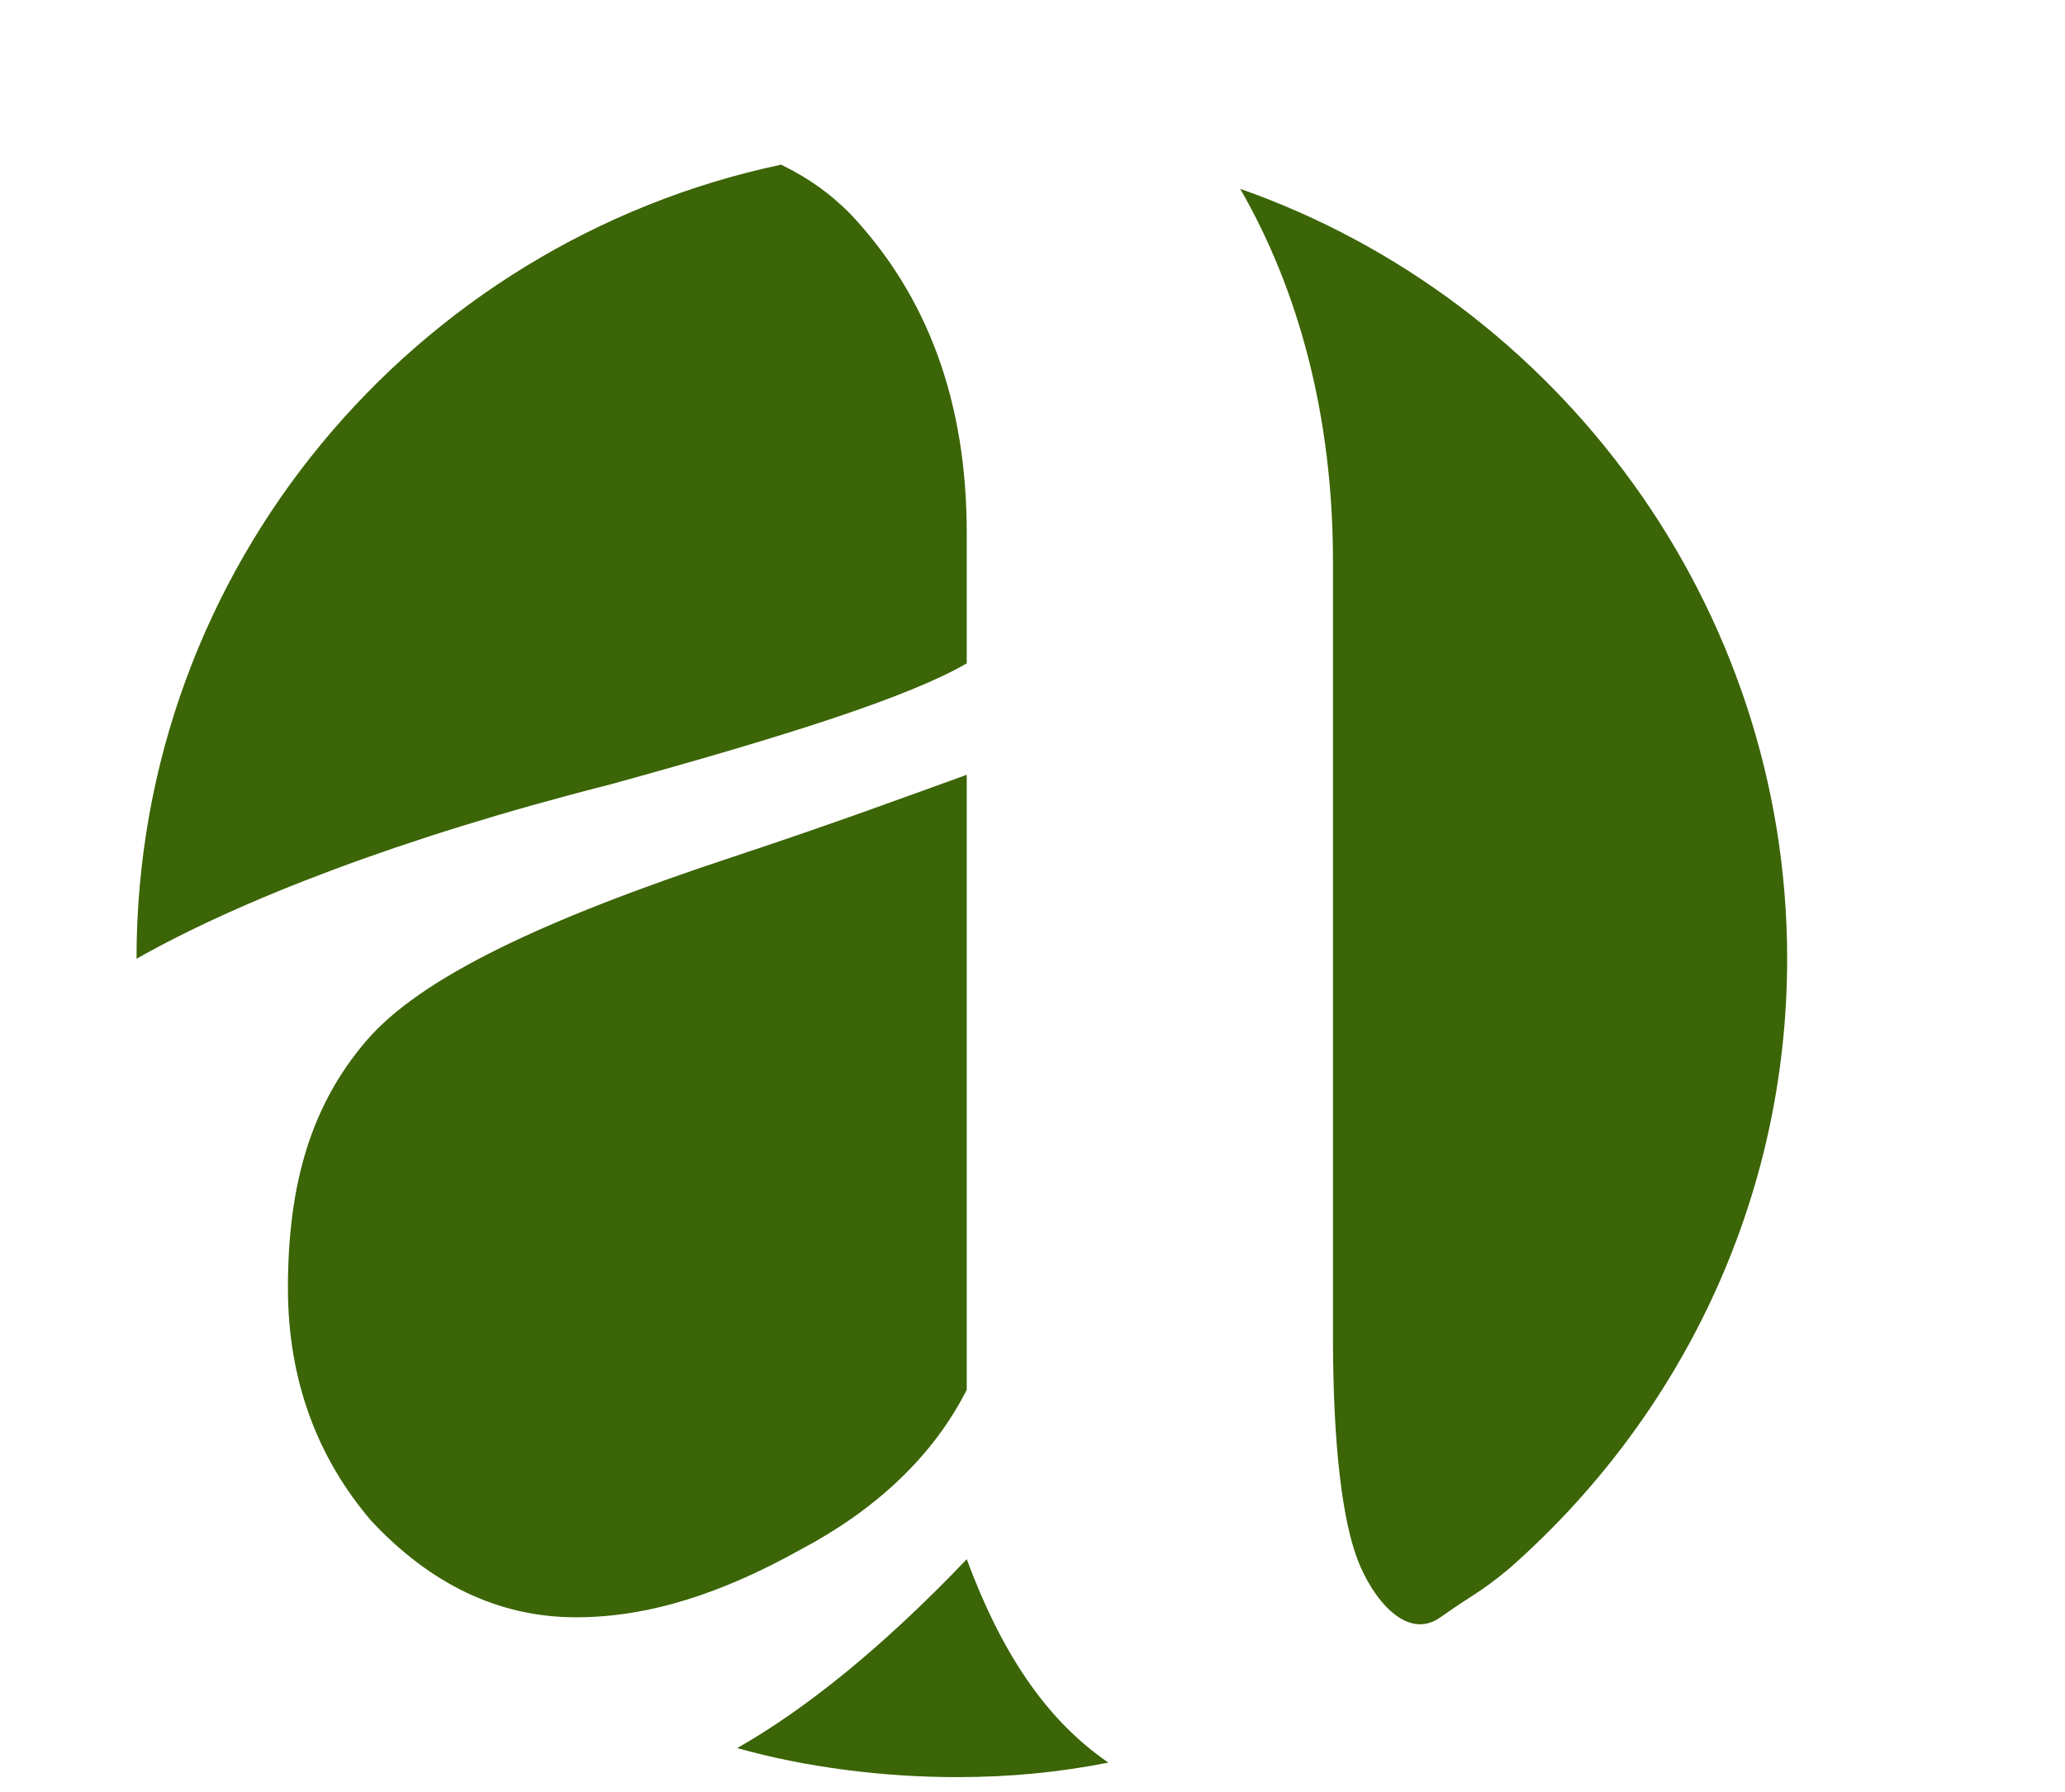
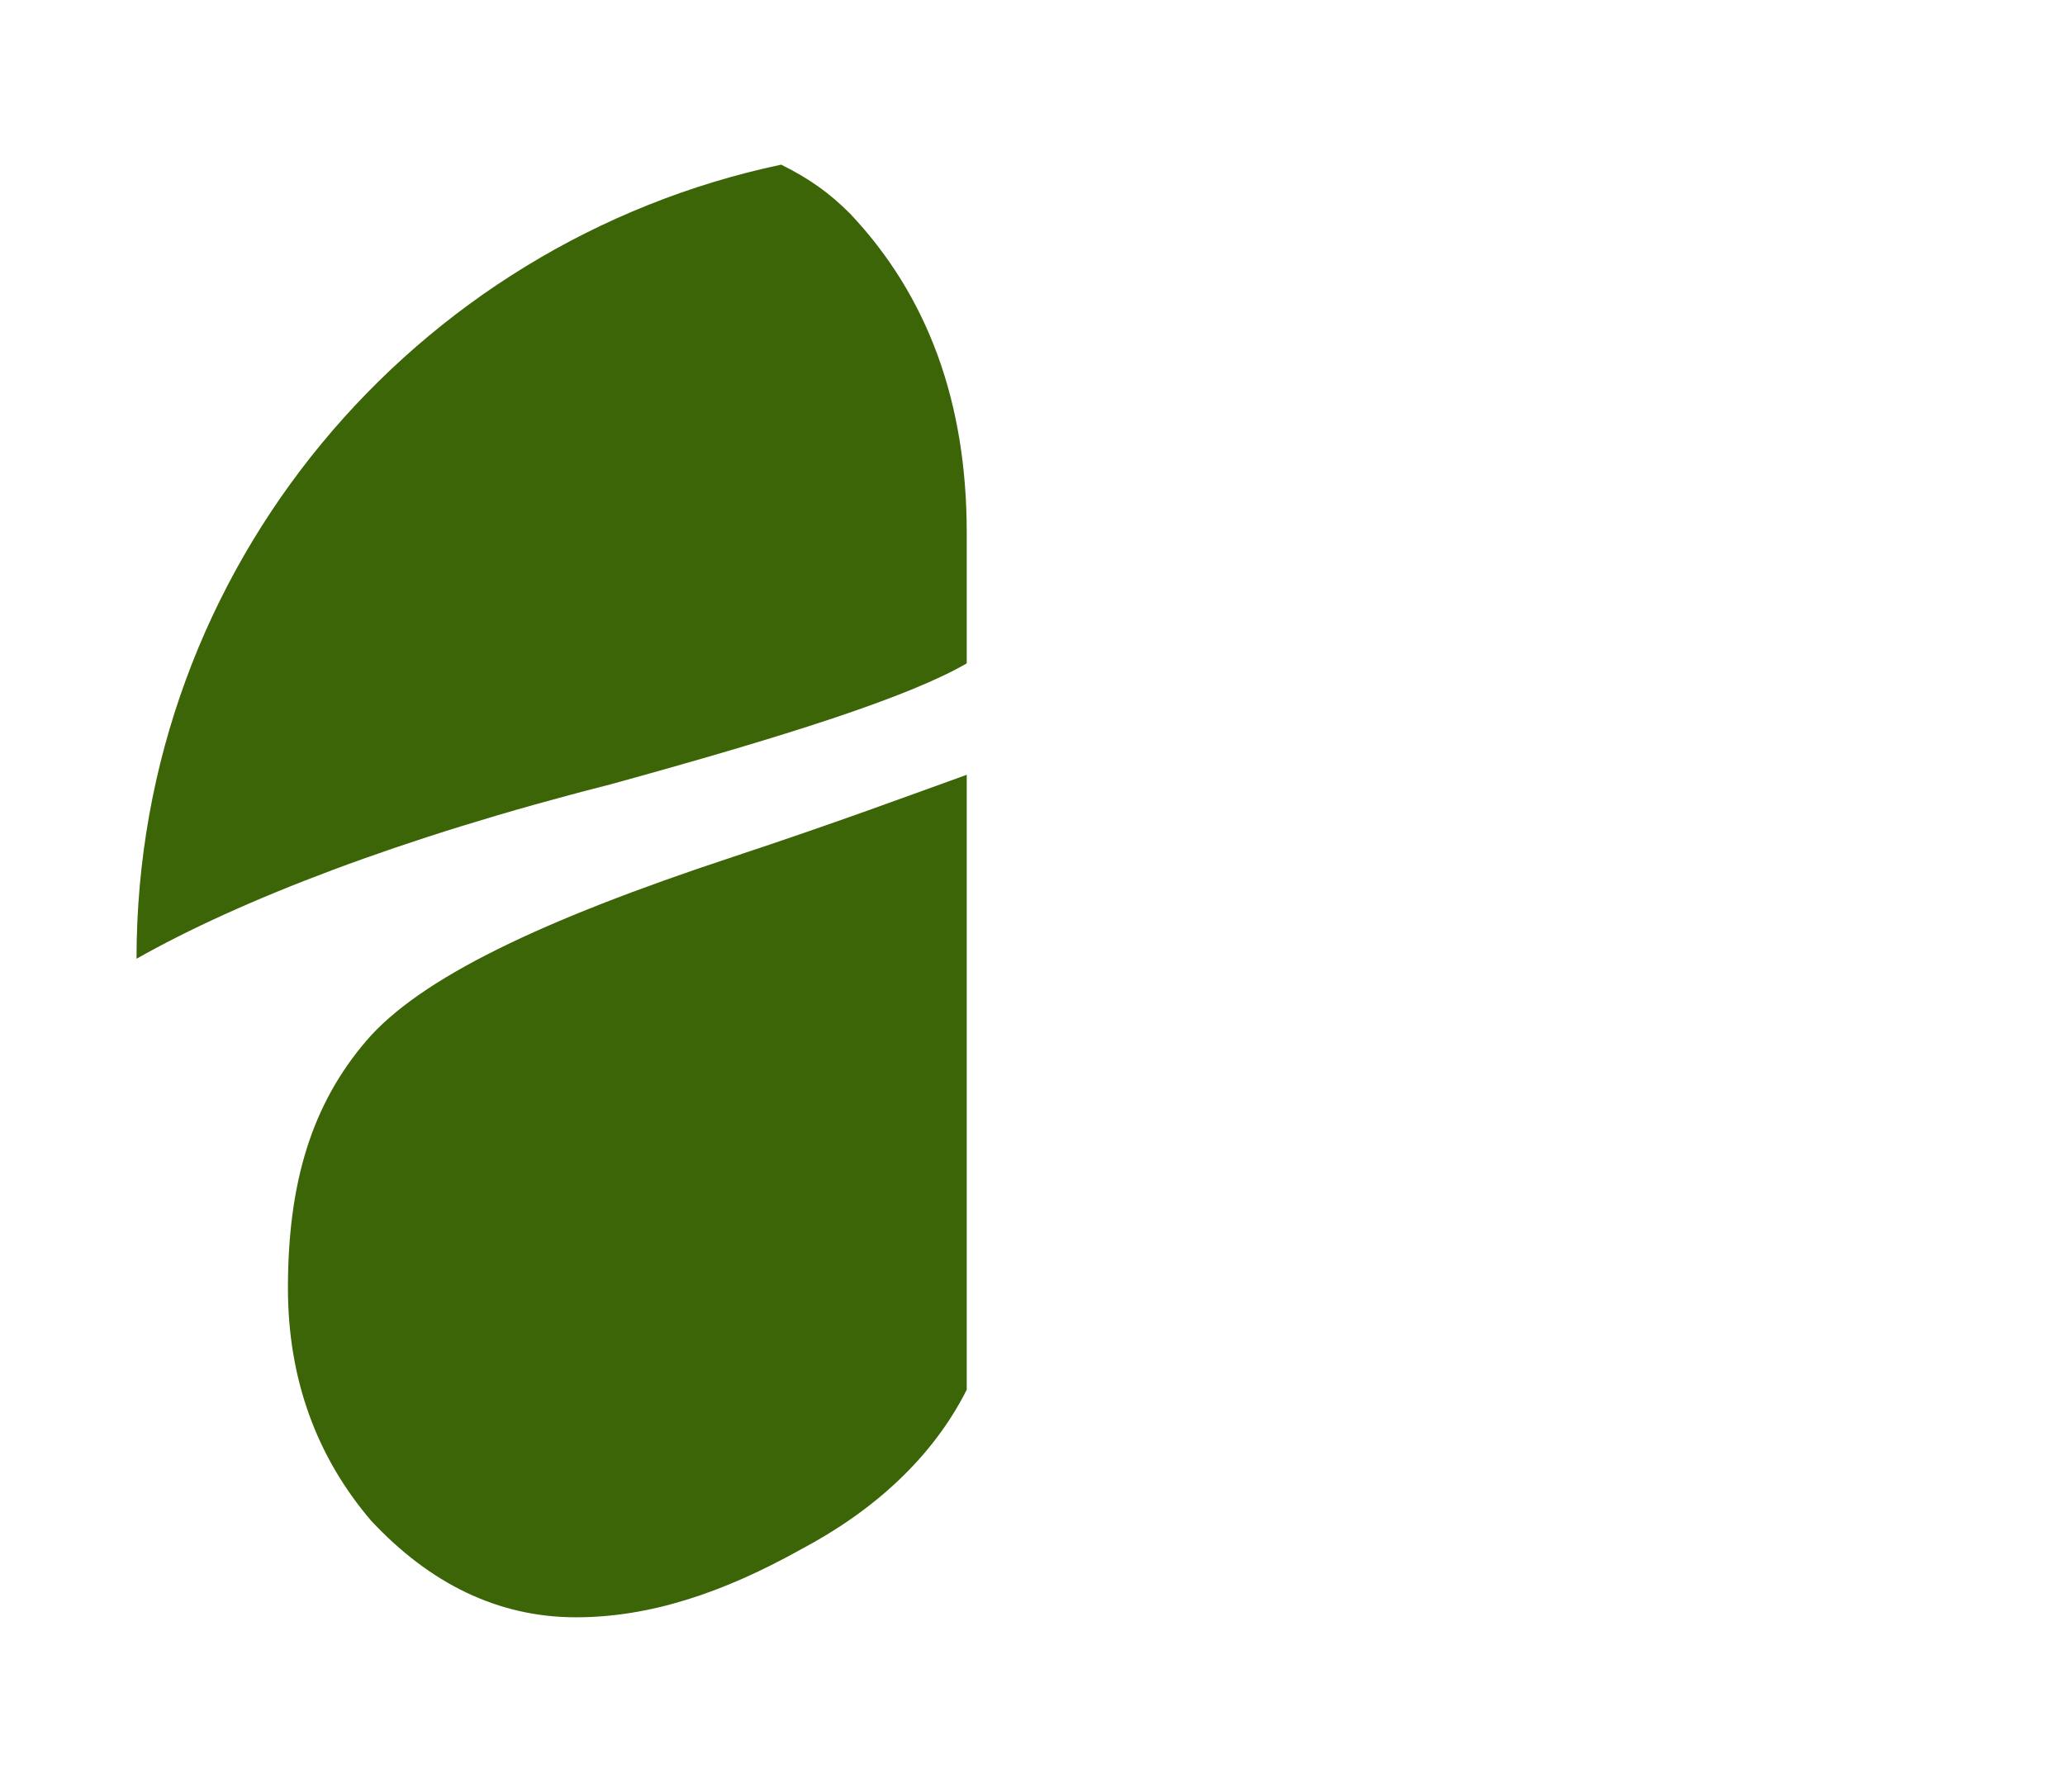
<svg xmlns="http://www.w3.org/2000/svg" width="53" height="46" viewBox="0 0 53 46" fill="none">
  <path d="M24.812 35.677V19.89C23.433 20.387 21.428 21.133 18.796 22.003C13.907 23.619 10.774 25.11 9.395 26.727C8.016 28.343 7.39 30.331 7.39 33.066C7.39 35.428 8.142 37.417 9.52 39.033C11.024 40.649 12.779 41.519 14.785 41.519C16.665 41.519 18.545 40.898 20.55 39.779C22.43 38.785 23.935 37.417 24.812 35.677Z" fill="#3B6506" />
  <path d="M24.812 13.674C24.812 10.318 23.809 7.583 21.804 5.47C21.302 4.972 20.801 4.599 20.049 4.227C10.649 6.216 3.504 14.544 3.504 24.613C6.136 23.122 10.273 21.506 15.662 20.138C20.174 18.895 23.308 17.901 24.812 17.03V13.674Z" fill="#3B6506" />
-   <path d="M24.812 40.028C22.681 42.265 20.676 43.881 18.921 44.876C20.676 45.373 22.681 45.622 24.561 45.622C25.94 45.622 27.194 45.497 28.447 45.249C26.817 44.13 25.689 42.389 24.812 40.028Z" fill="#3B6506" />
-   <path d="M34.212 14.42V34.309C34.212 37.169 34.463 39.033 34.839 40.028C35.215 41.022 36.093 42.141 36.97 41.519C37.847 40.898 37.973 40.898 38.725 40.276C43.112 36.423 45.869 30.829 45.869 24.613C45.869 15.539 39.978 7.707 31.831 4.848C33.335 7.459 34.212 10.691 34.212 14.42Z" fill="#3B6506" />
</svg>